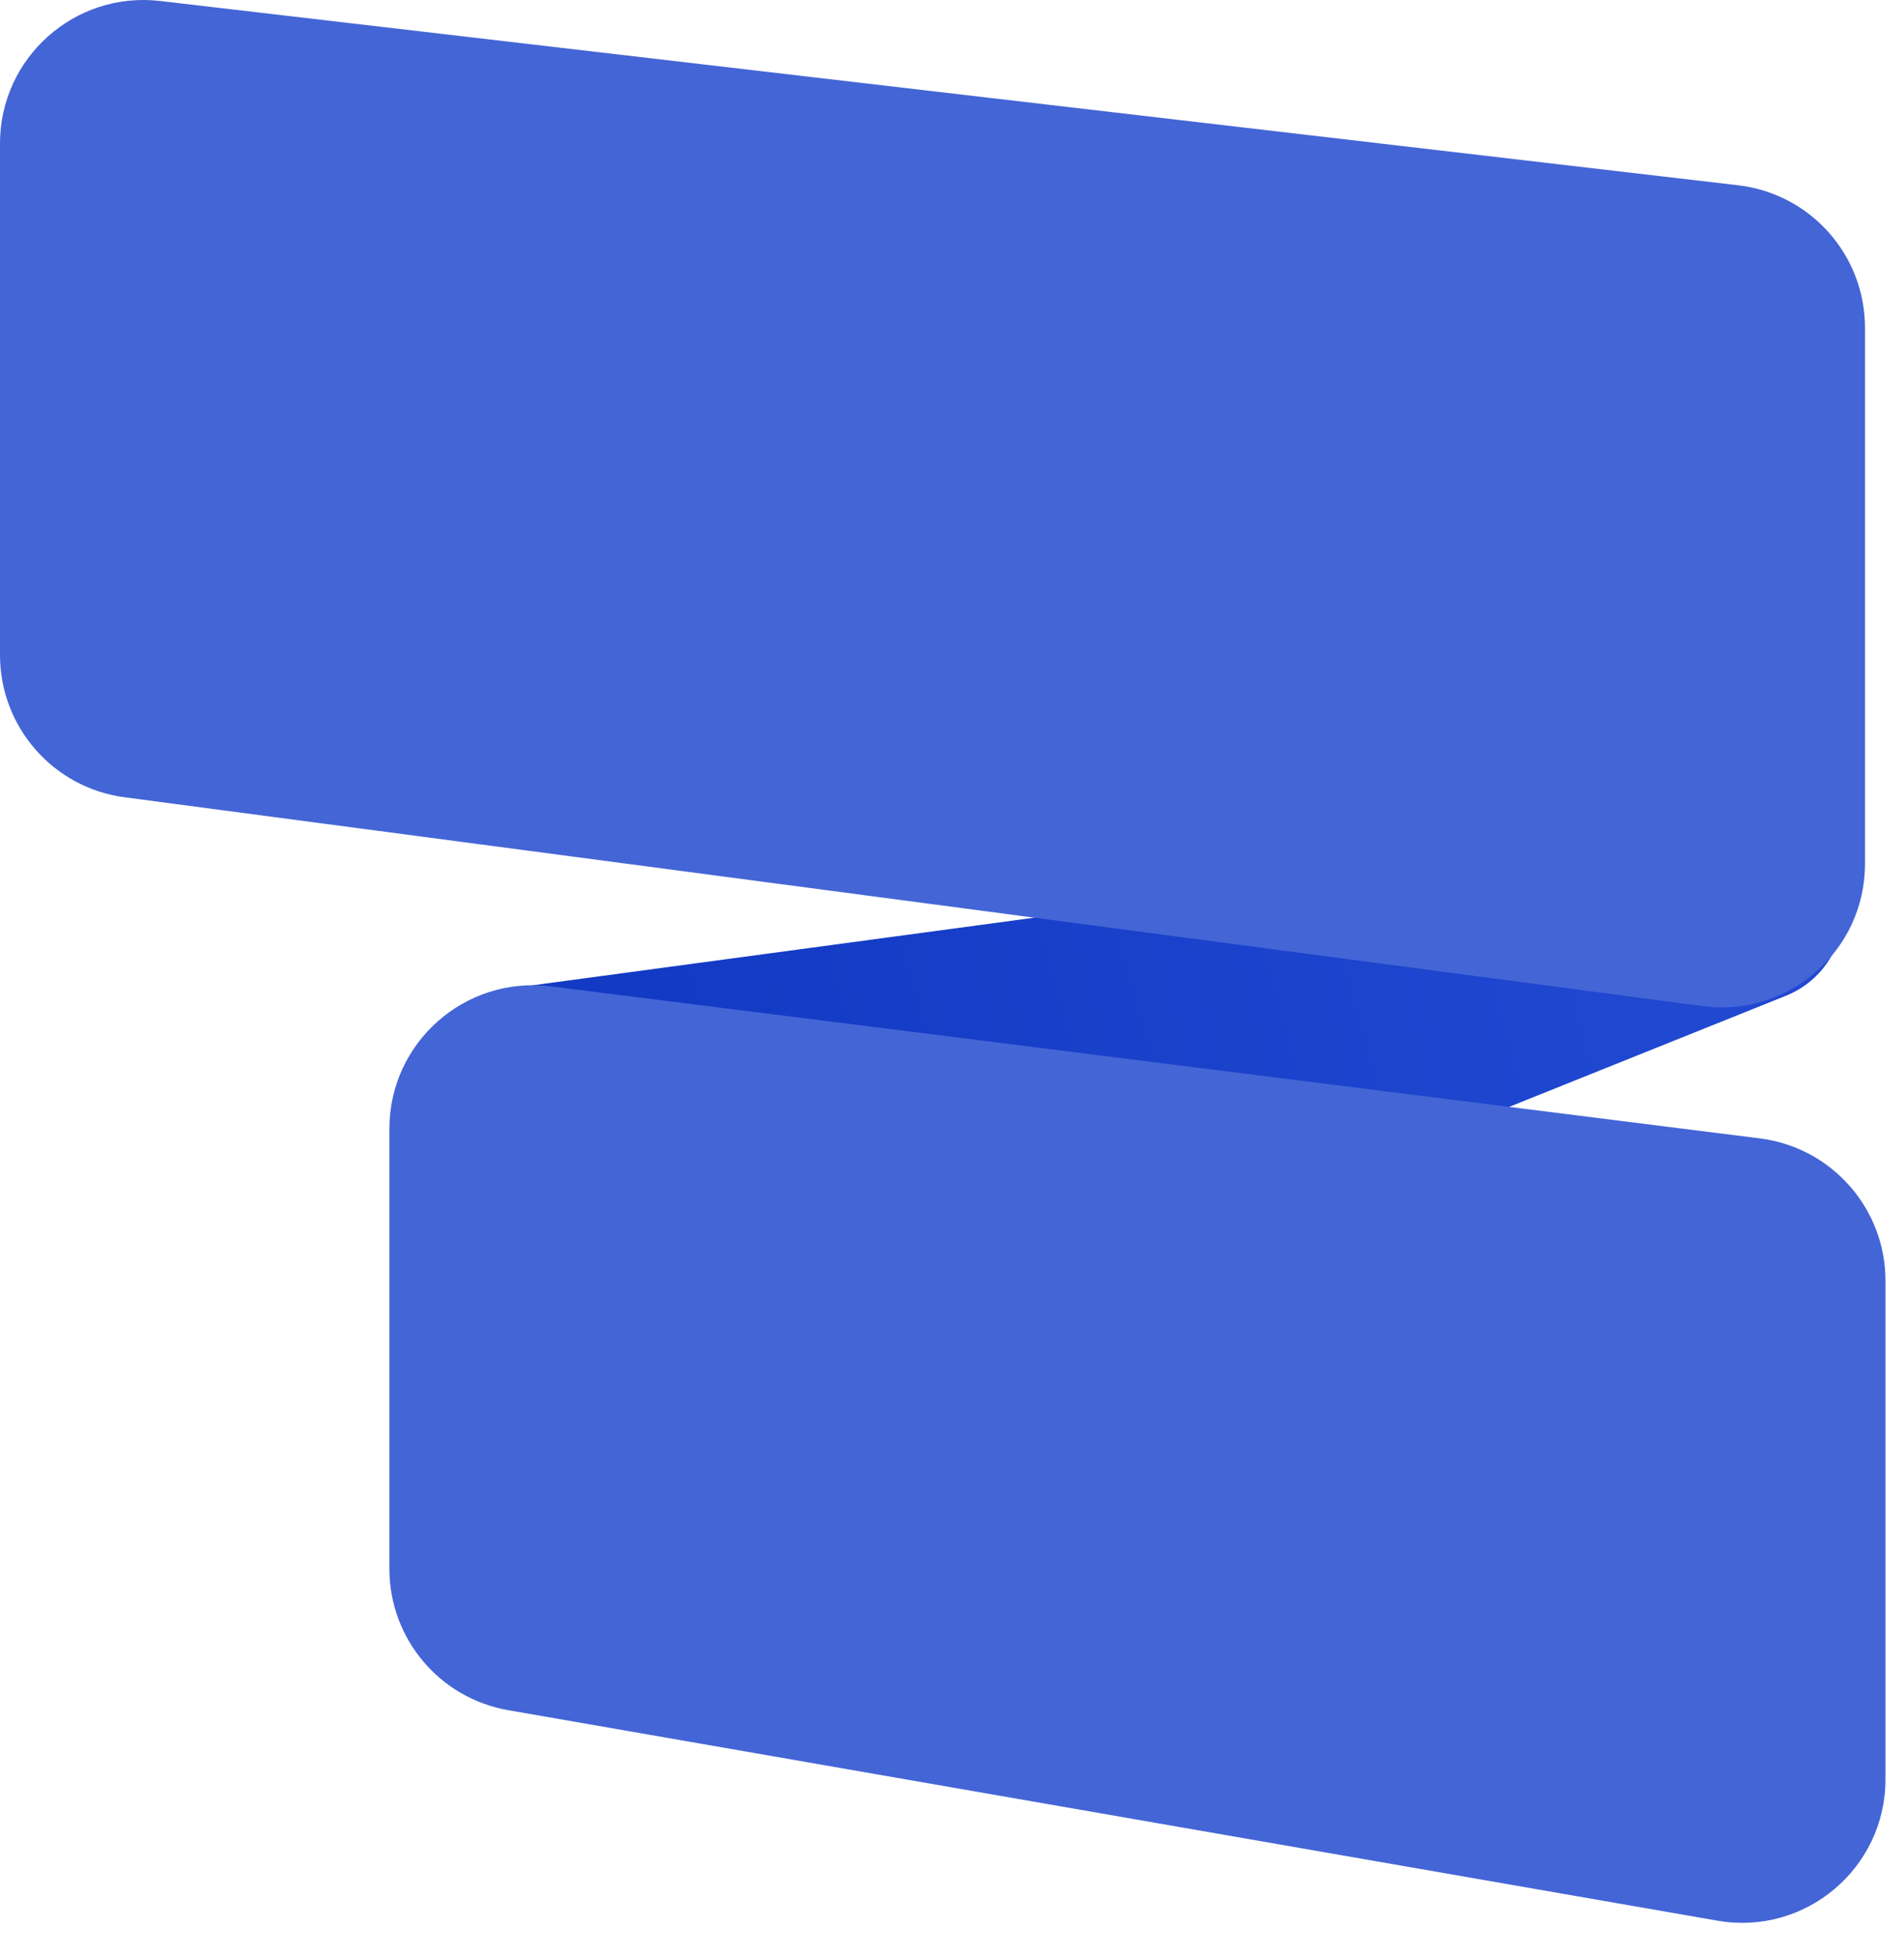
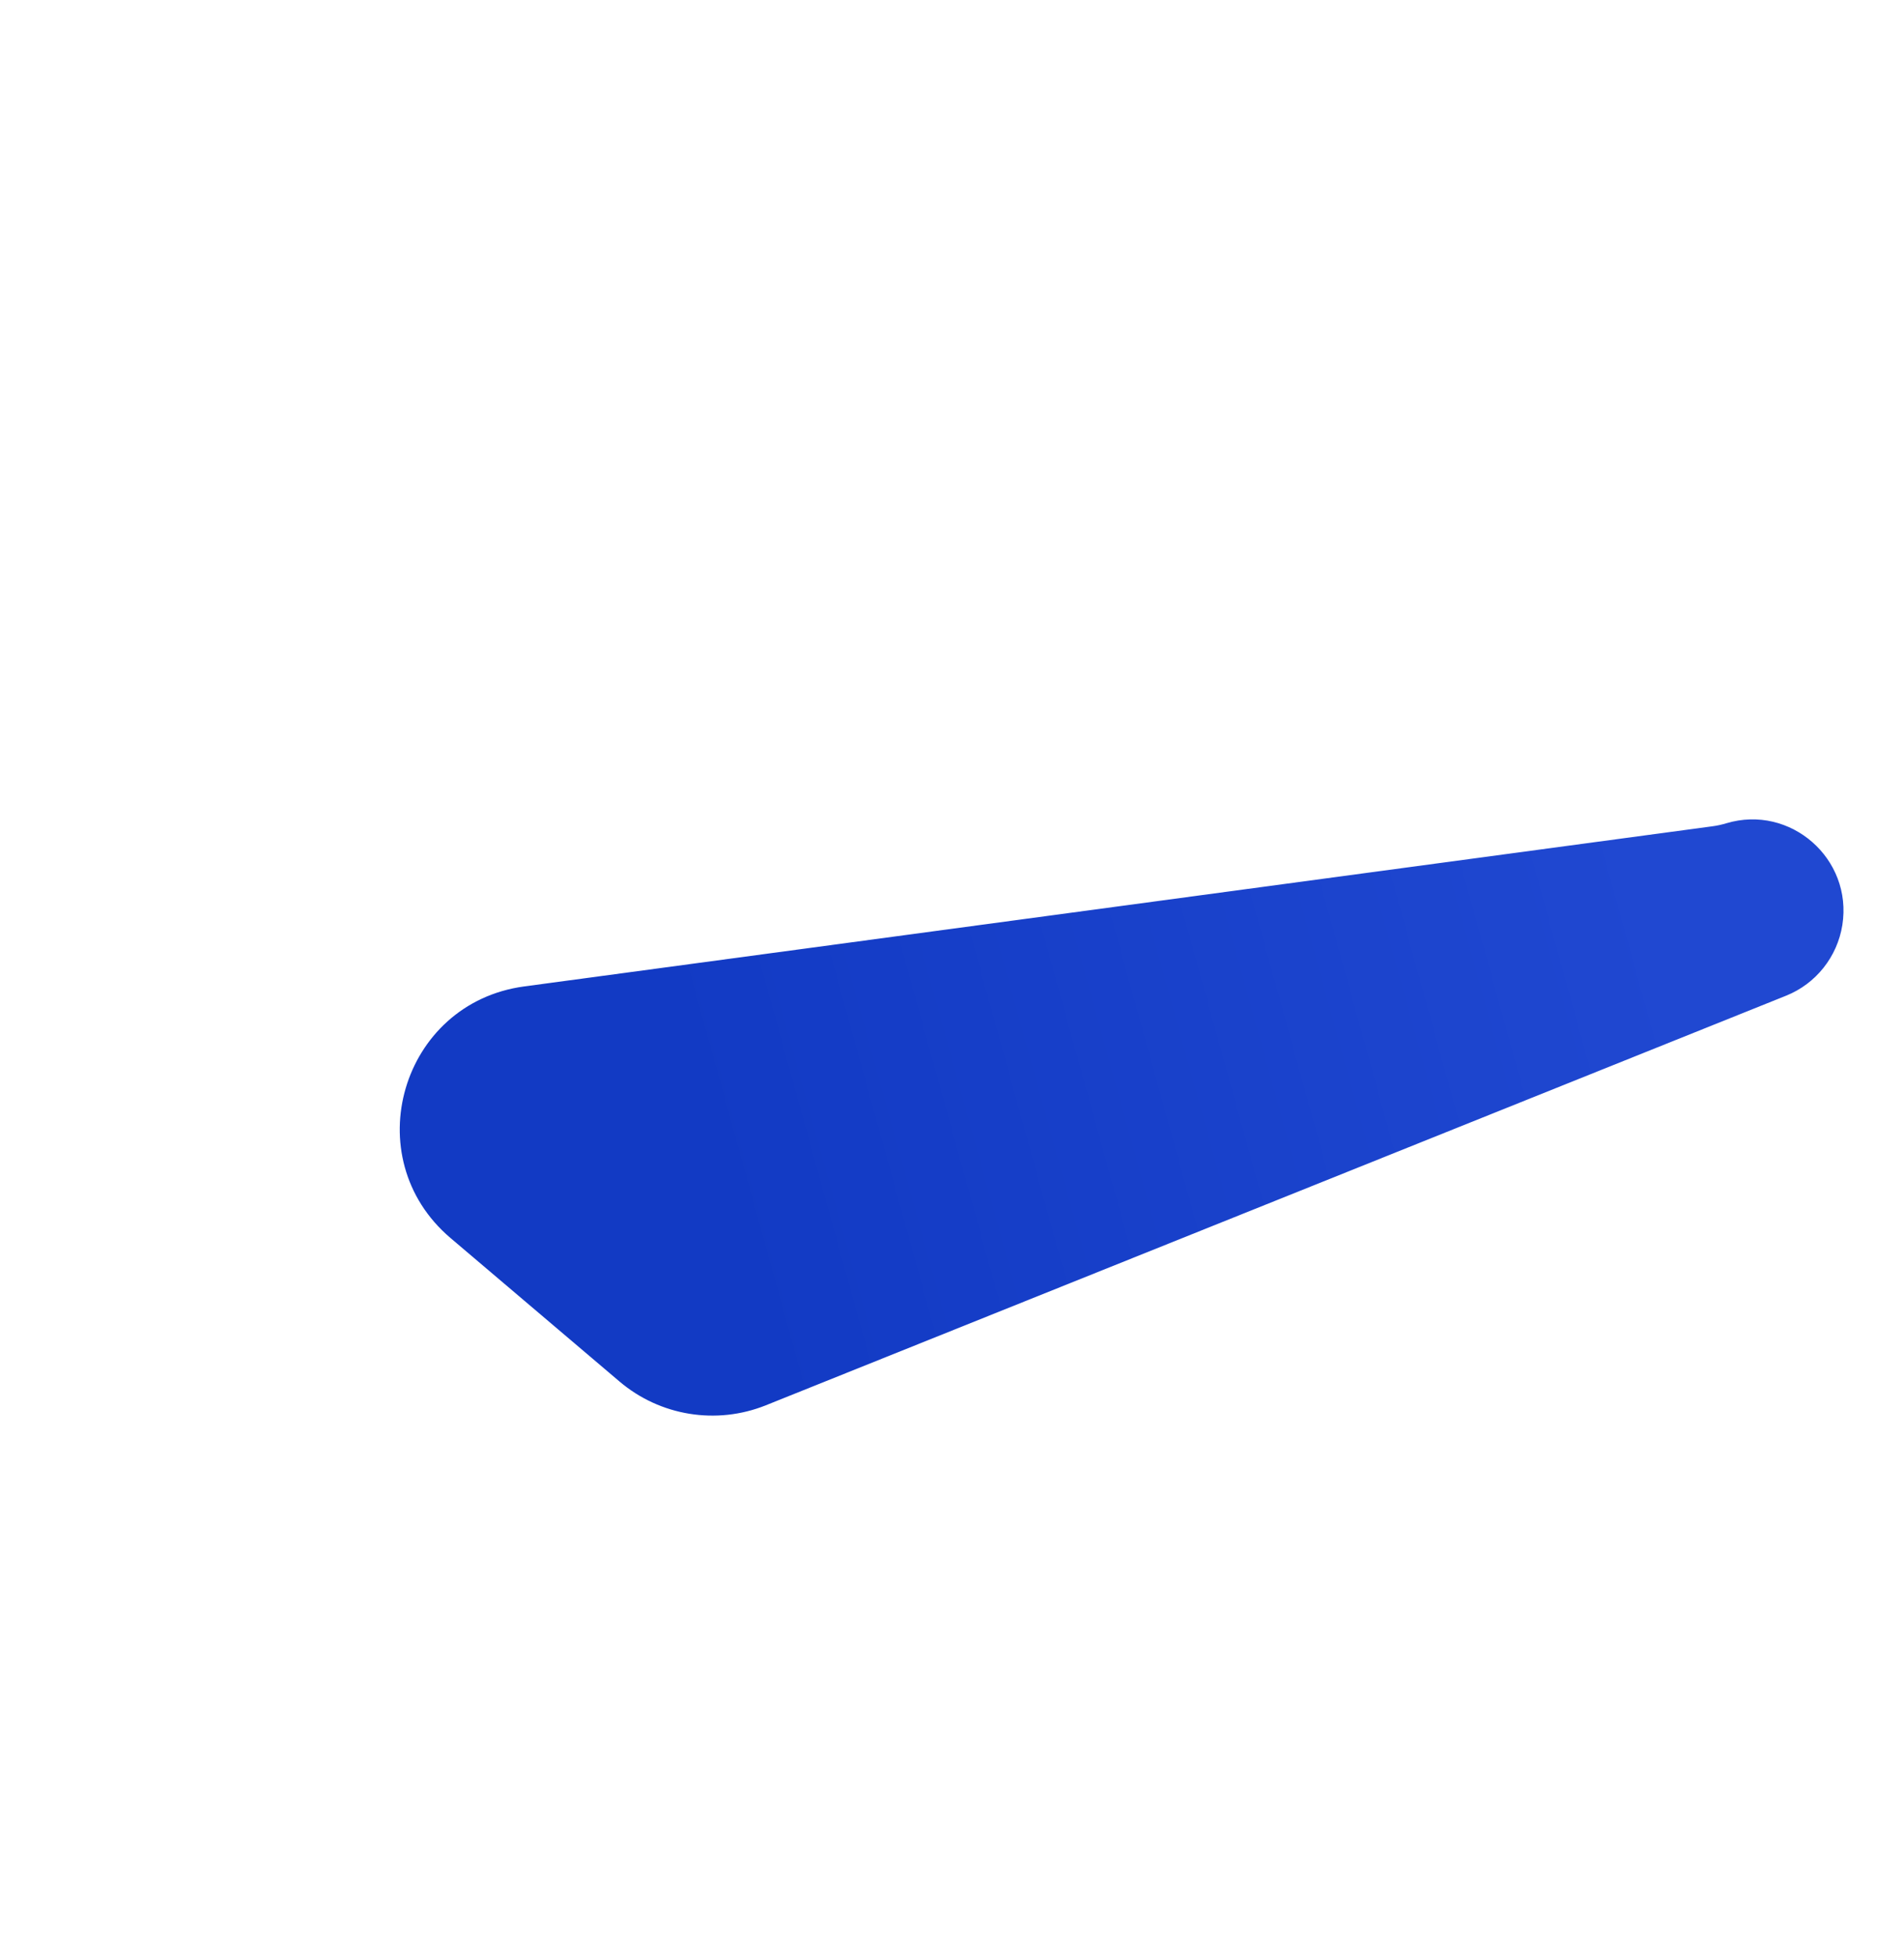
<svg xmlns="http://www.w3.org/2000/svg" width="37" height="38" viewBox="0 0 37 38" fill="none">
  <path d="M12.039 26.844L8.754 24.055C6.915 22.492 7.795 19.489 10.187 19.167L33.273 16.056C33.366 16.044 33.457 16.024 33.546 15.997C34.794 15.623 36.005 16.687 35.802 17.974C35.704 18.591 35.289 19.114 34.709 19.347L14.882 27.306C13.922 27.691 12.827 27.513 12.039 26.844Z" fill="url(#paint0_linear_1377_1033)" />
-   <path d="M3.111 0.019L33.777 3.6C35.182 3.764 36.242 4.954 36.242 6.369V16.786C36.242 18.471 34.758 19.771 33.088 19.55L2.422 15.492C1.036 15.309 0 14.127 0 12.728V2.788C0 1.12 1.455 -0.174 3.111 0.019Z" fill="#4465D6" />
-   <path d="M10.703 19.166L34.2 22.12C35.594 22.296 36.64 23.481 36.64 24.886V34.574C36.64 36.305 35.08 37.617 33.374 37.32L9.877 33.23C8.542 32.998 7.567 31.839 7.567 30.484V21.933C7.567 20.255 9.038 18.957 10.703 19.166Z" fill="#4465D6" />
  <defs>
    <linearGradient id="paint0_linear_1377_1033" x1="13.321" y1="21.135" x2="31.716" y2="16.046" gradientUnits="userSpaceOnUse">
      <stop stop-color="#123AC4" />
      <stop offset="1" stop-color="#2048D1" />
    </linearGradient>
  </defs>
</svg>